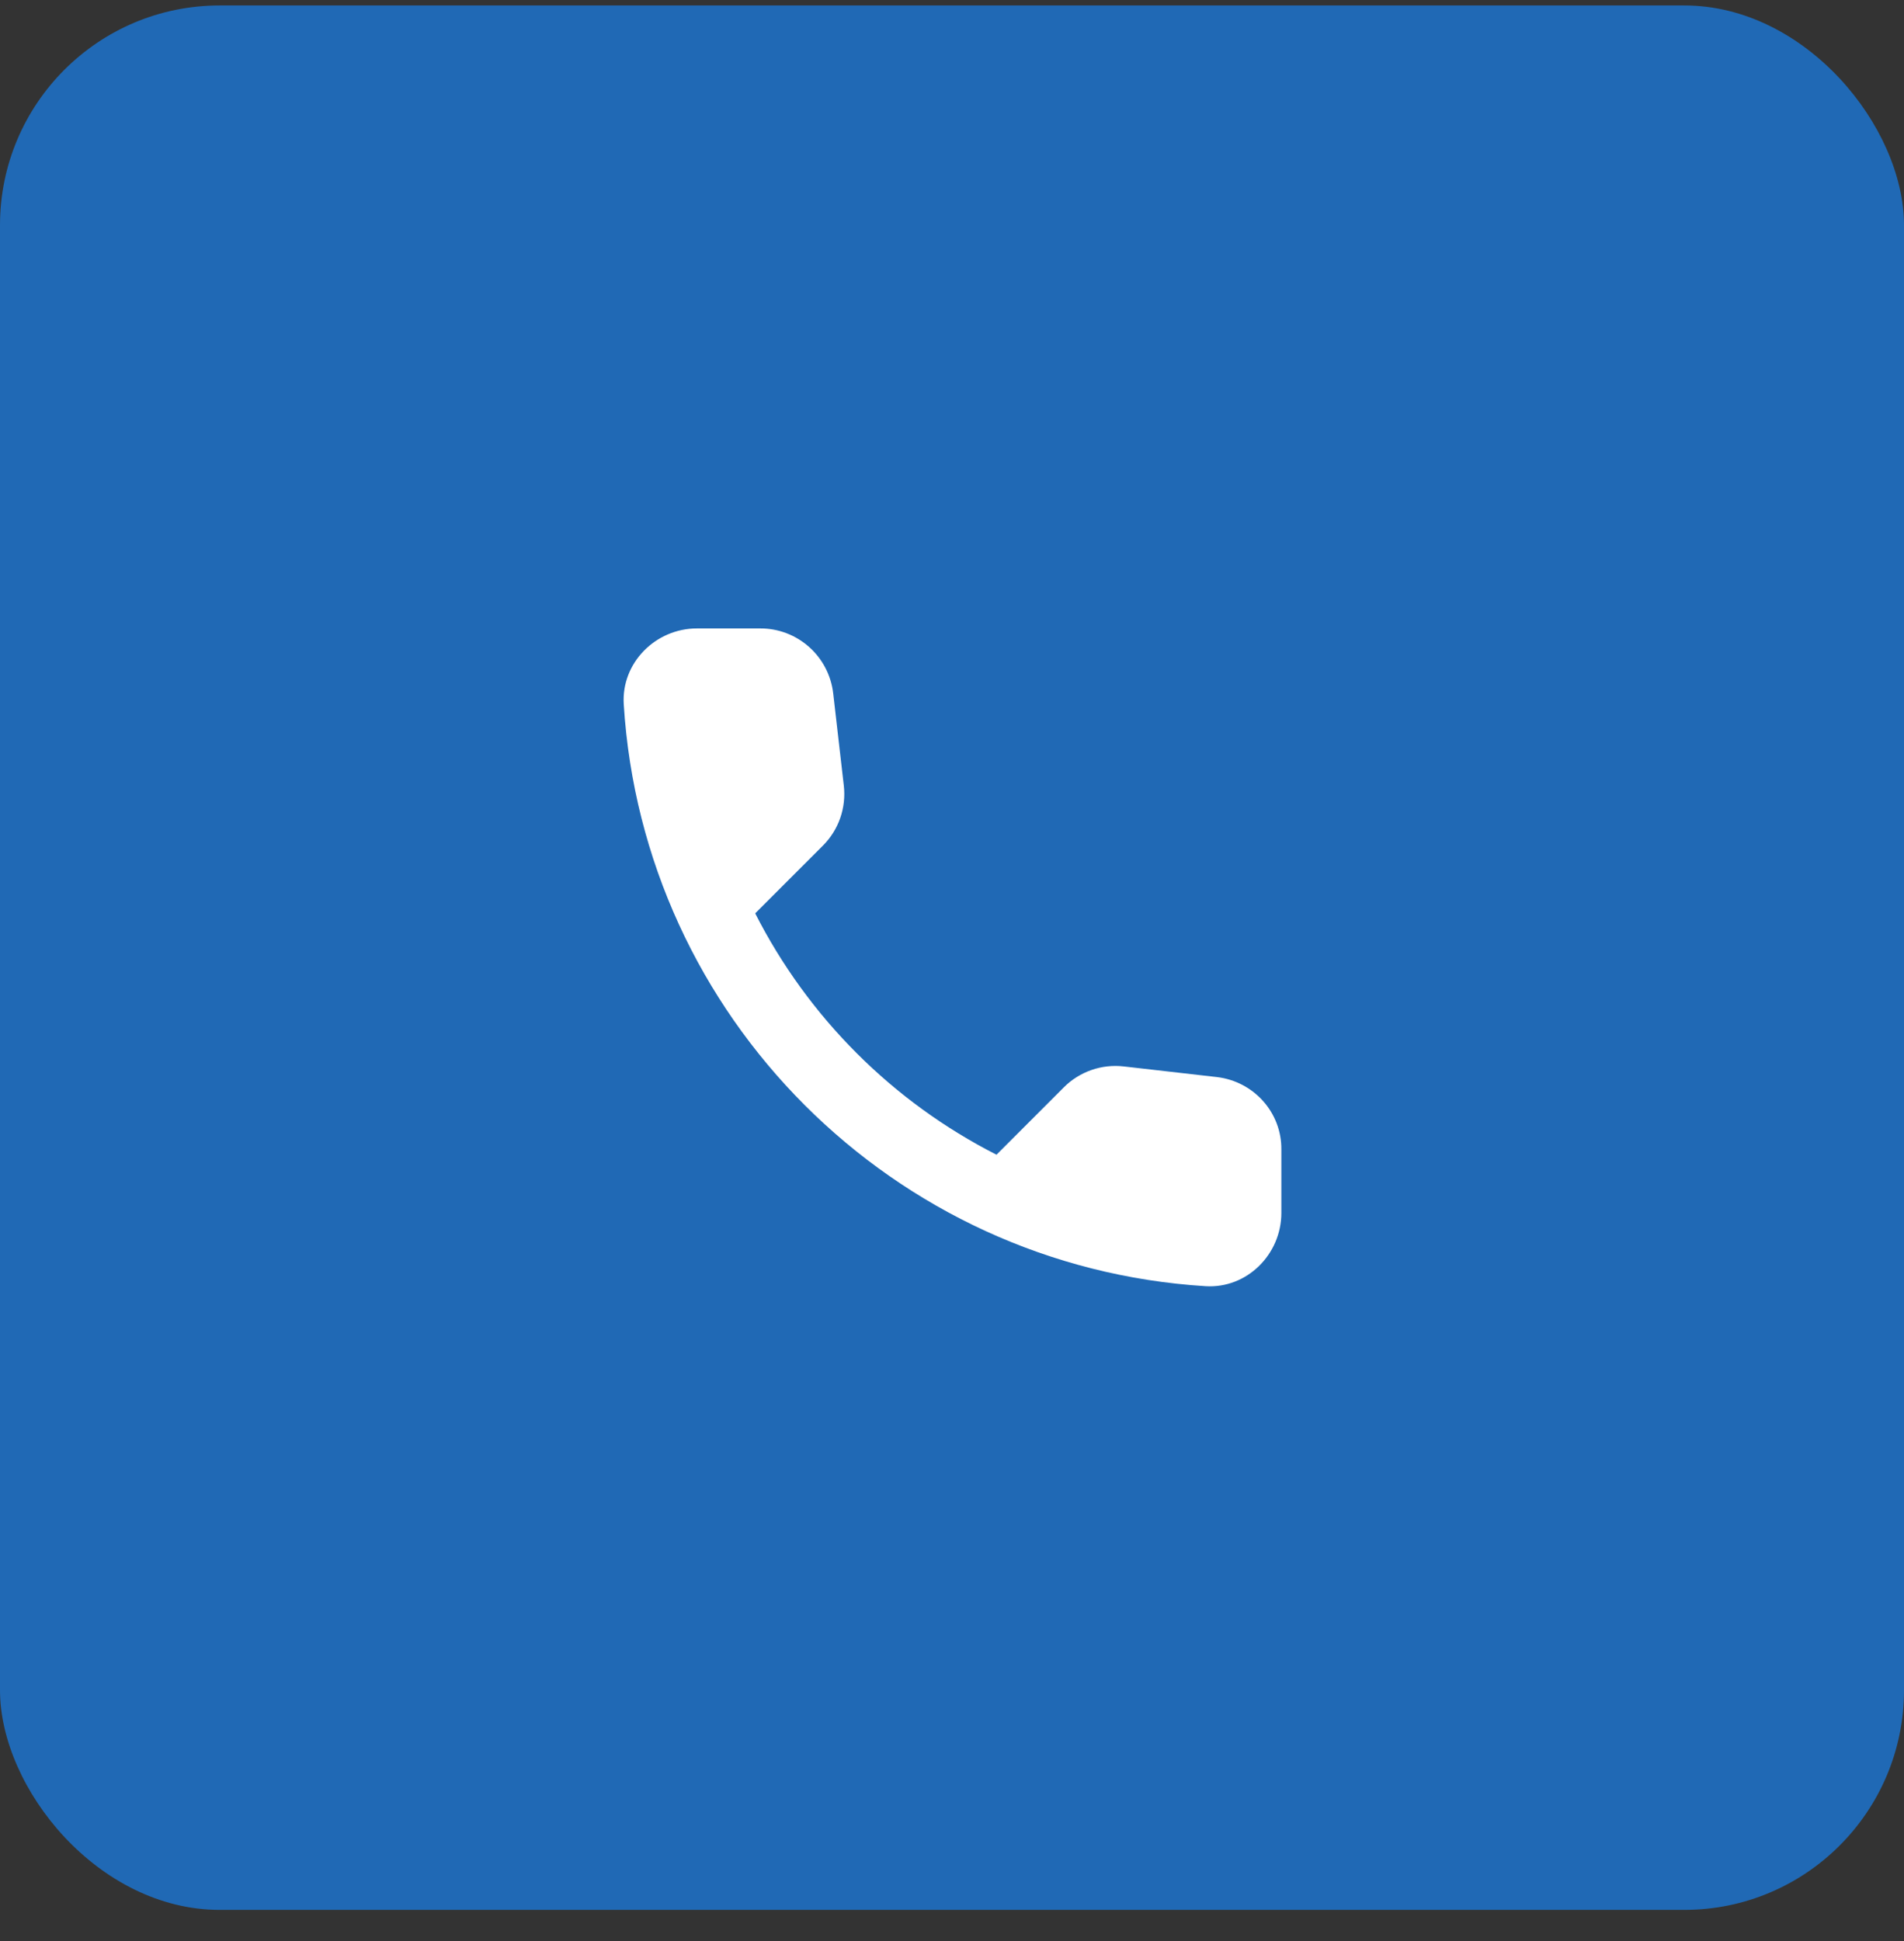
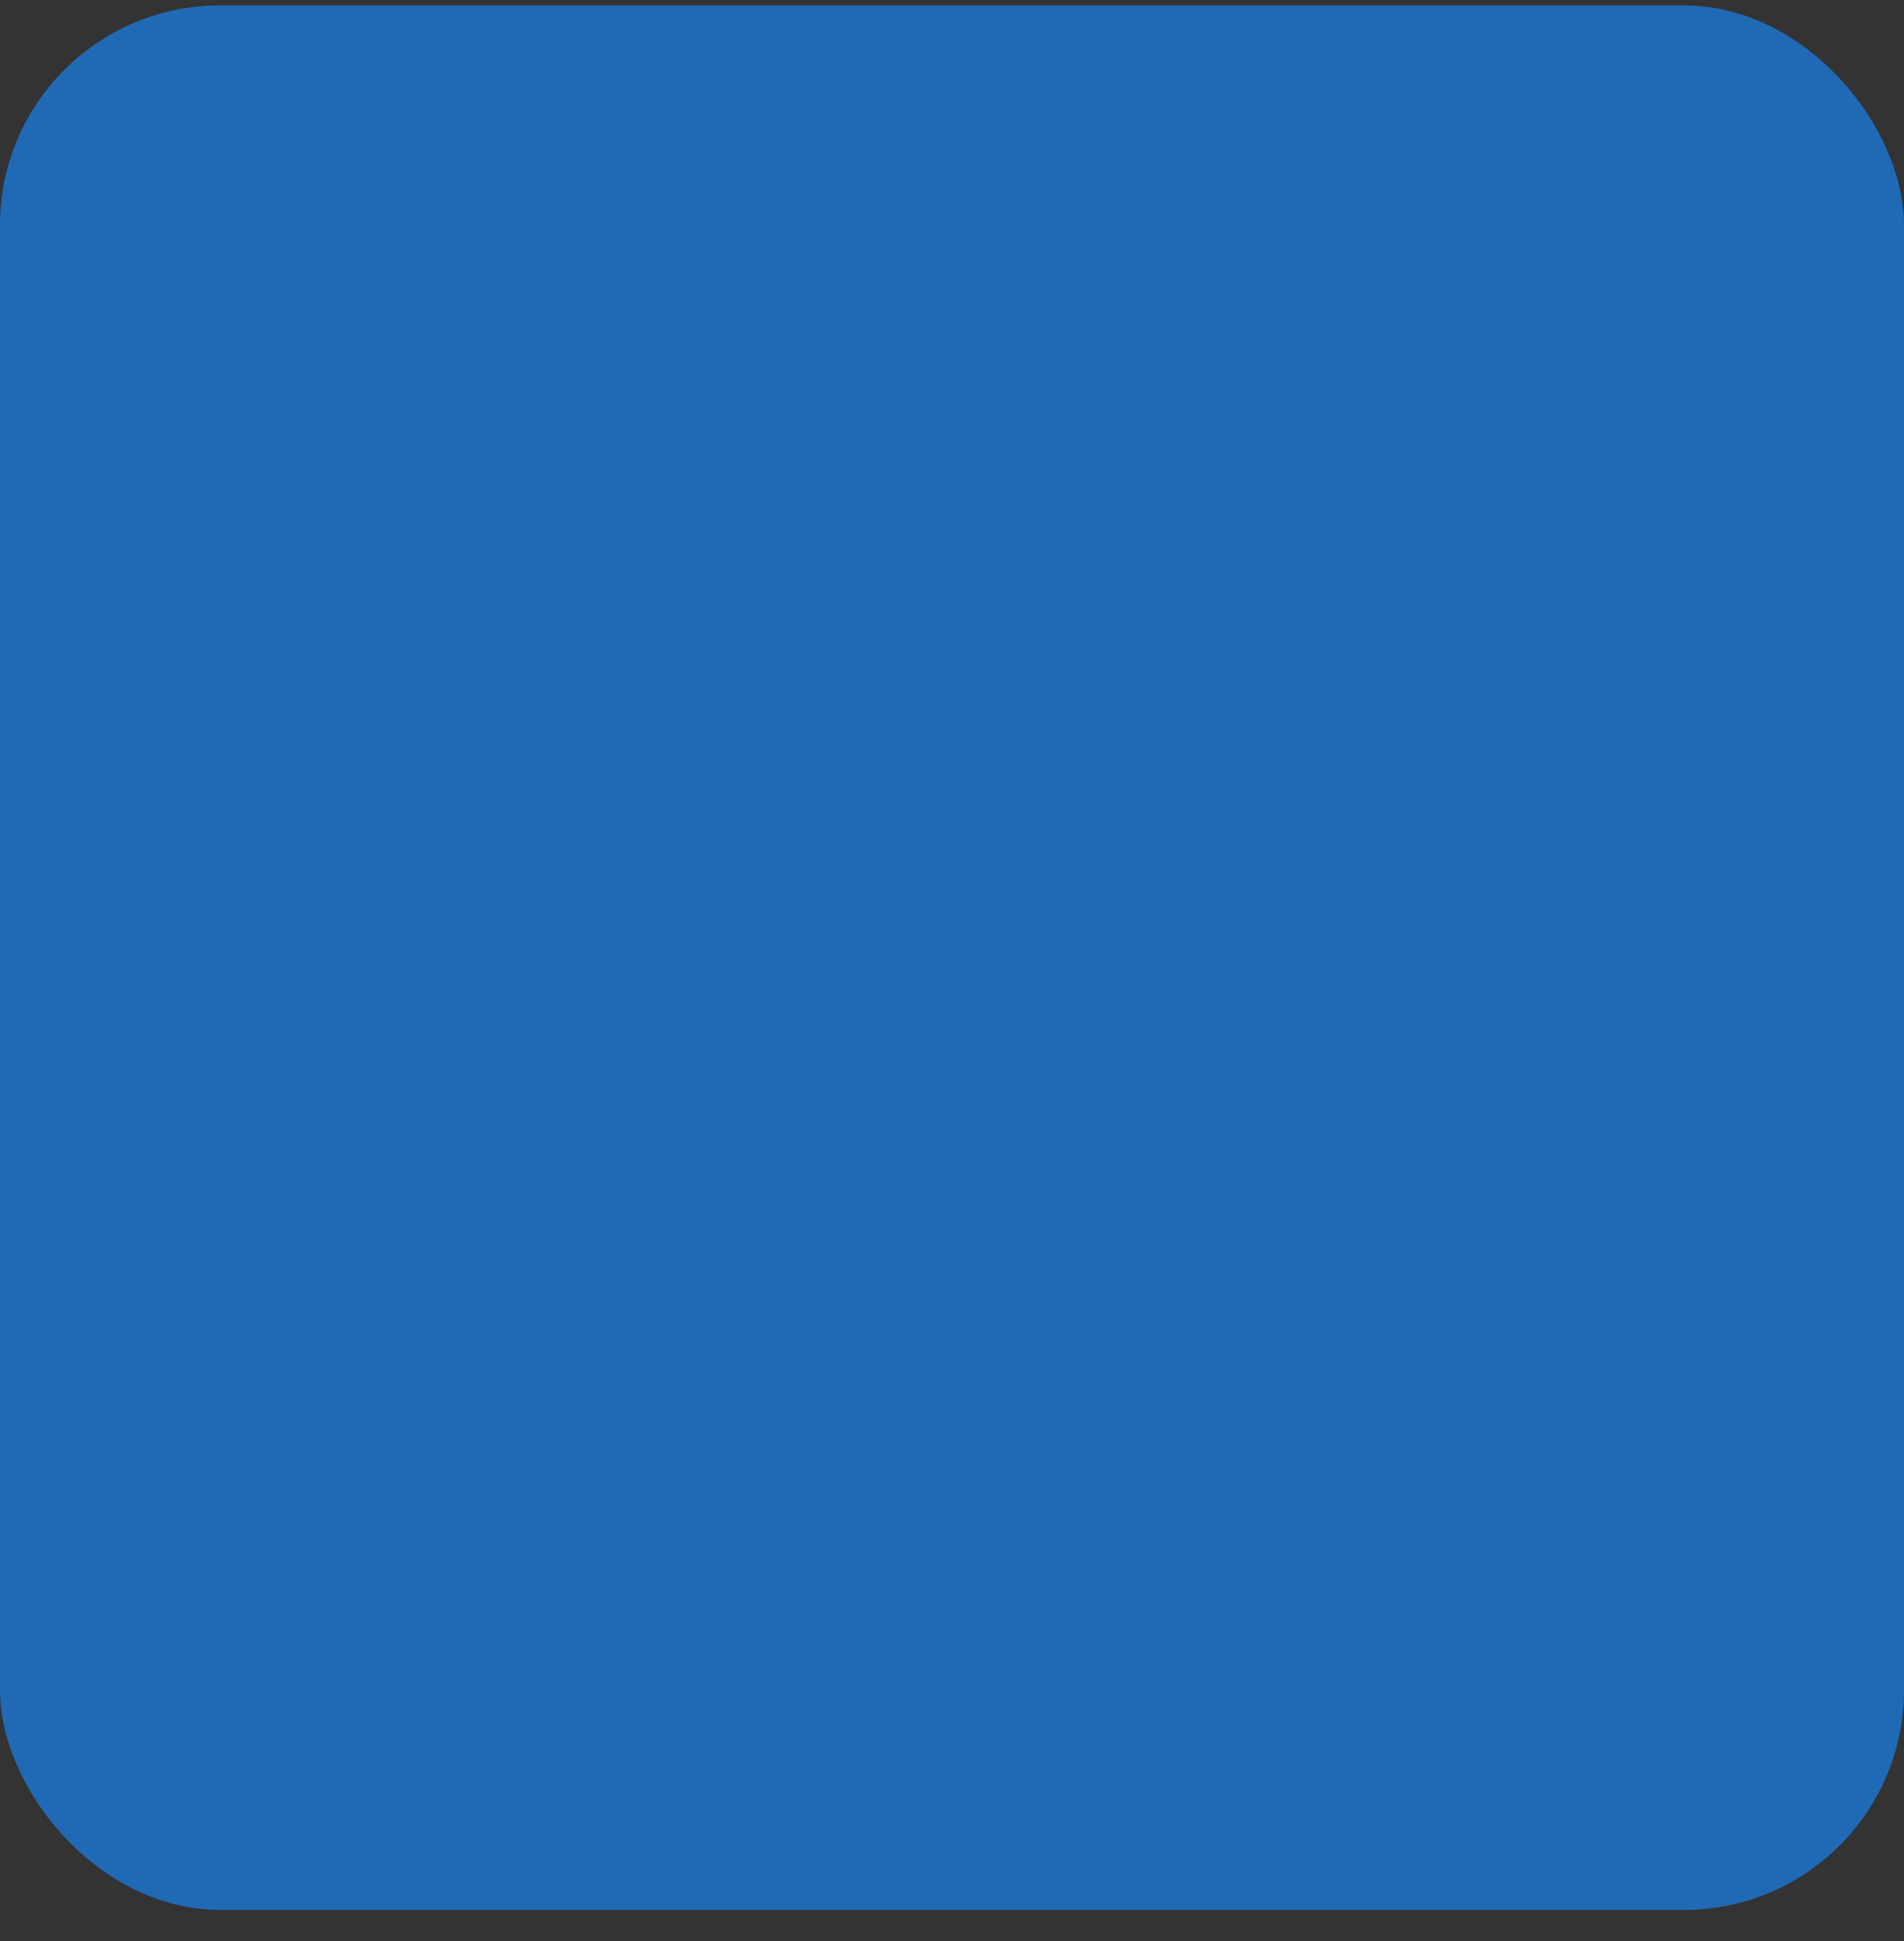
<svg xmlns="http://www.w3.org/2000/svg" width="52" height="53" viewBox="0 0 52 53" fill="none">
  <rect x="0" y="0" width="52" height="53" fill="#333333" stroke="none" />
  <rect y="0.149" width="52" height="52" rx="6" fill="#2069B5" />
-   <path d="M33.235 29.409L30.695 29.119C30.396 29.084 30.093 29.117 29.809 29.216C29.525 29.315 29.267 29.476 29.055 29.689L27.215 31.529C24.376 30.085 22.069 27.778 20.625 24.939L22.475 23.089C22.905 22.659 23.115 22.059 23.045 21.449L22.755 18.929C22.698 18.441 22.464 17.991 22.097 17.665C21.73 17.338 21.256 17.158 20.765 17.159H19.035C17.905 17.159 16.965 18.099 17.035 19.229C17.565 27.769 24.395 34.589 32.925 35.119C34.055 35.189 34.995 34.249 34.995 33.119V31.389C35.005 30.379 34.245 29.529 33.235 29.409Z" fill="white" />
</svg>